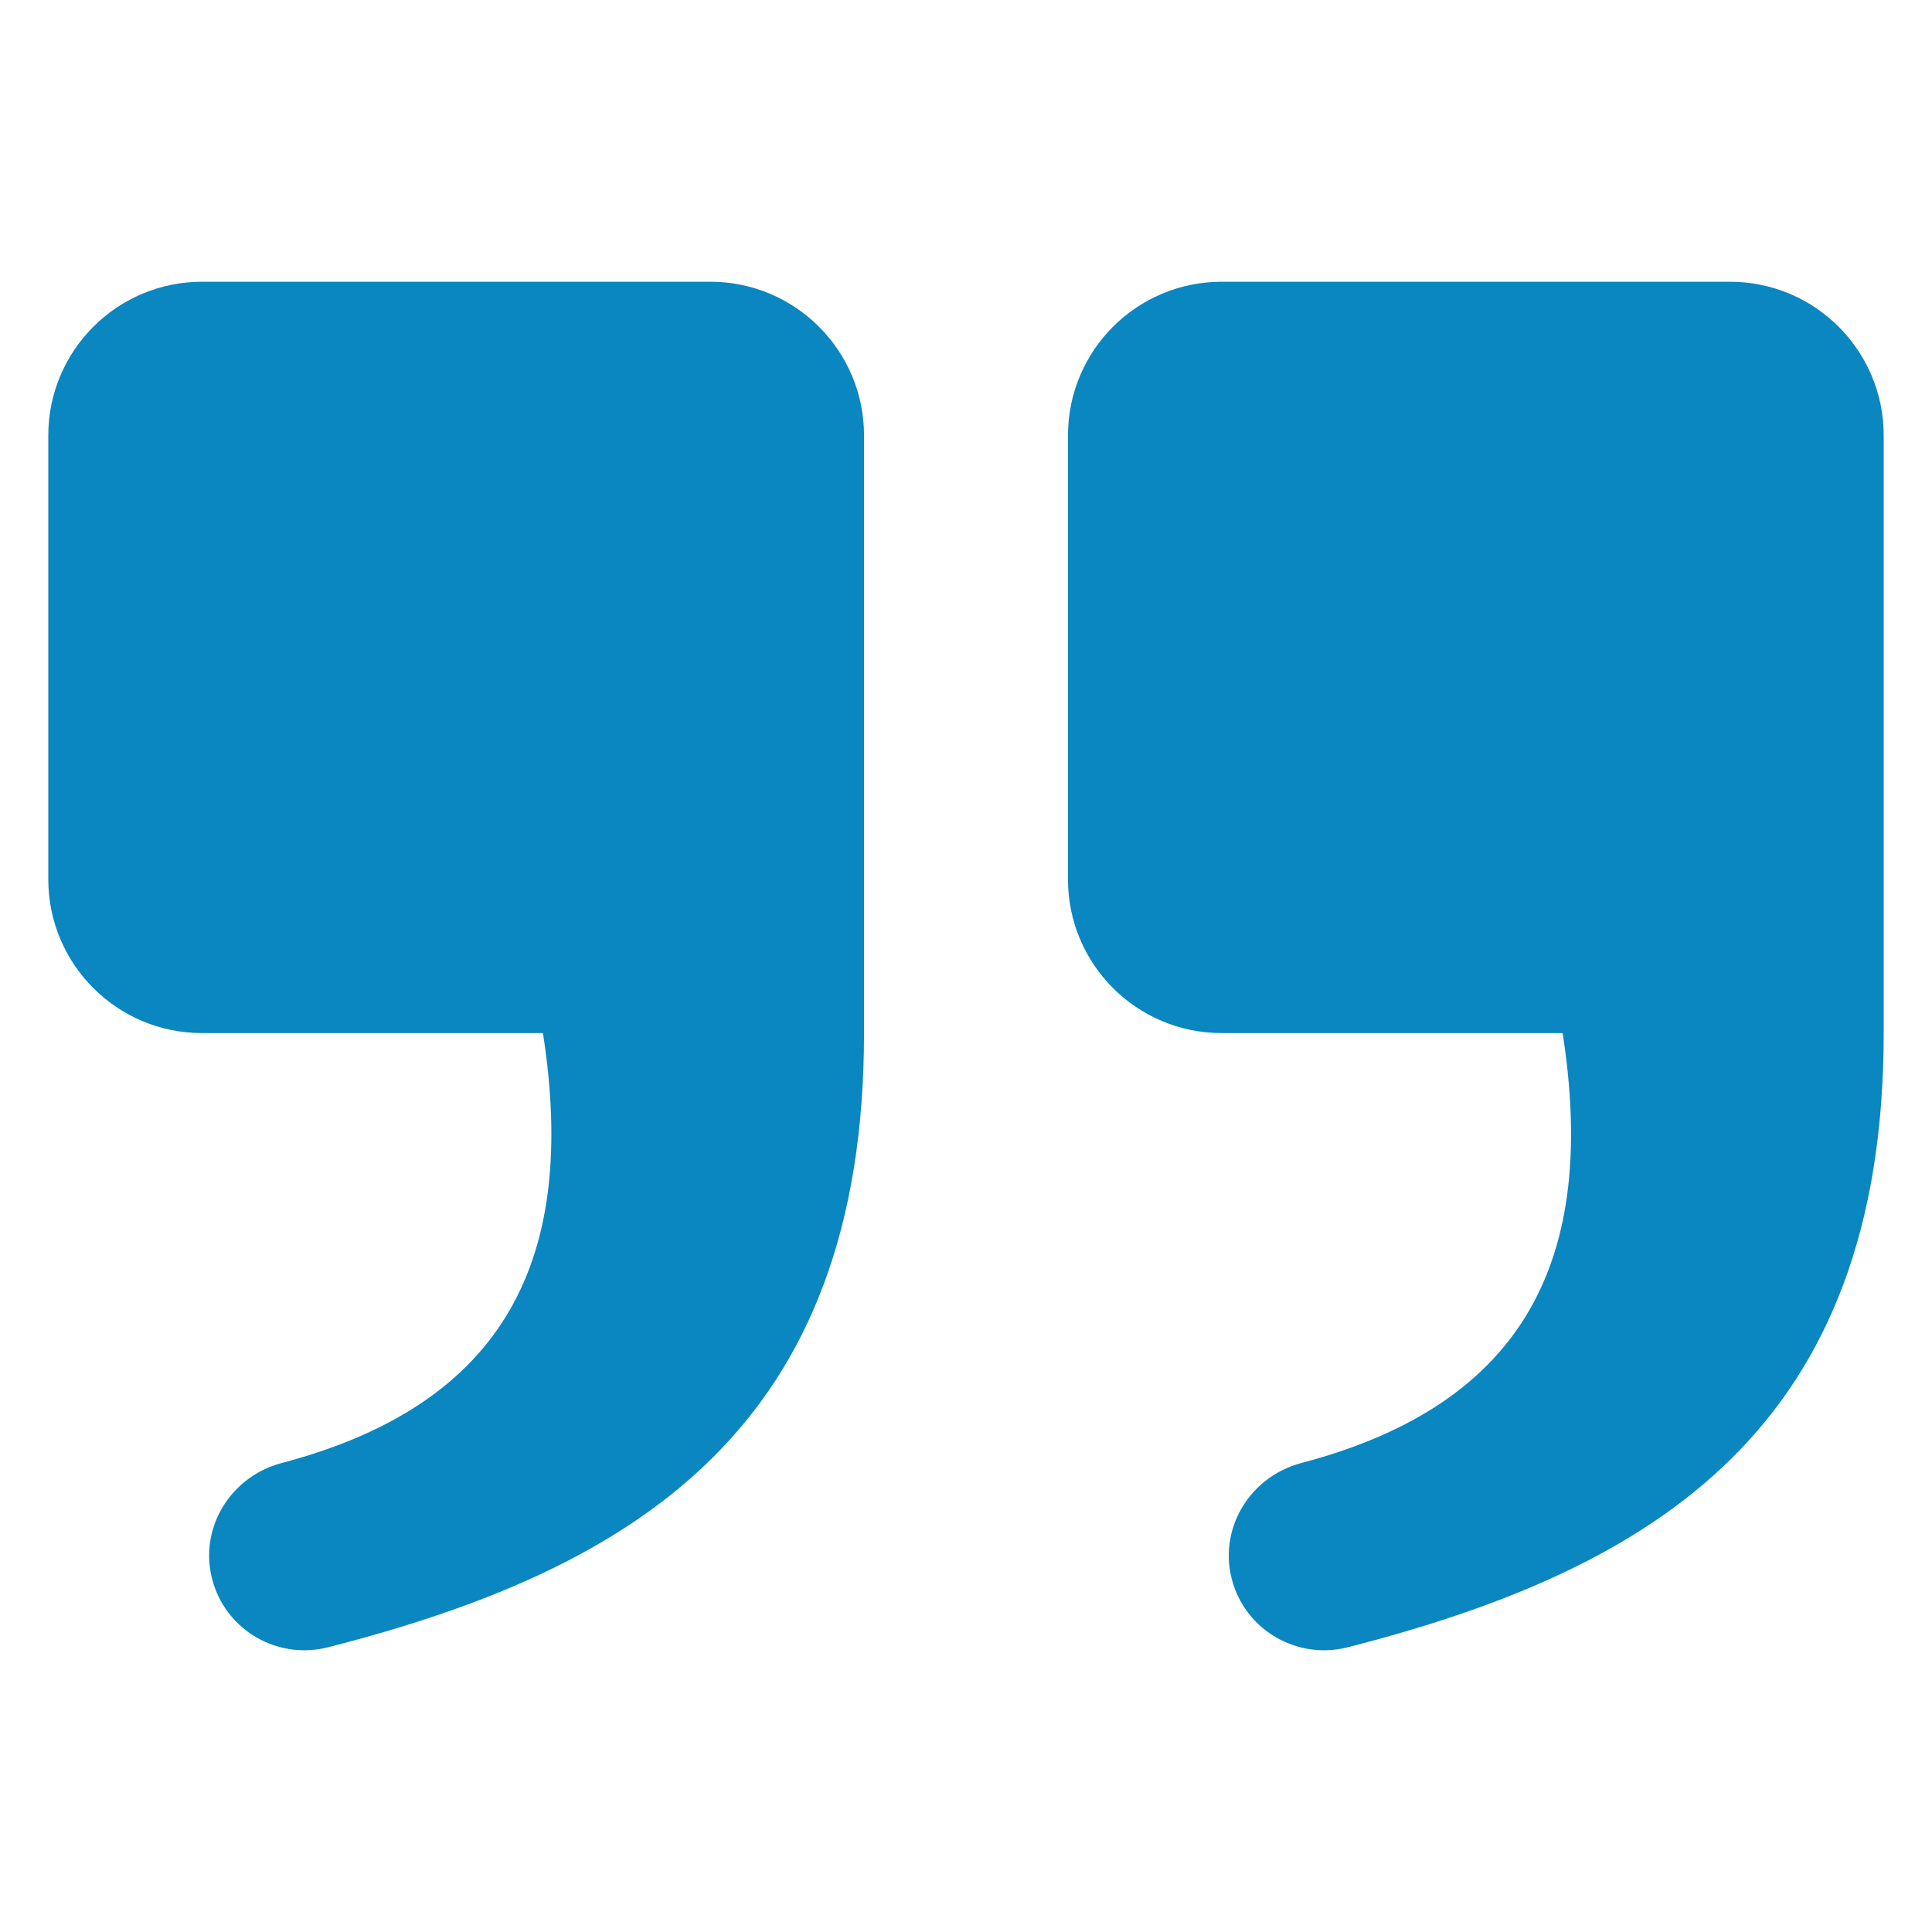
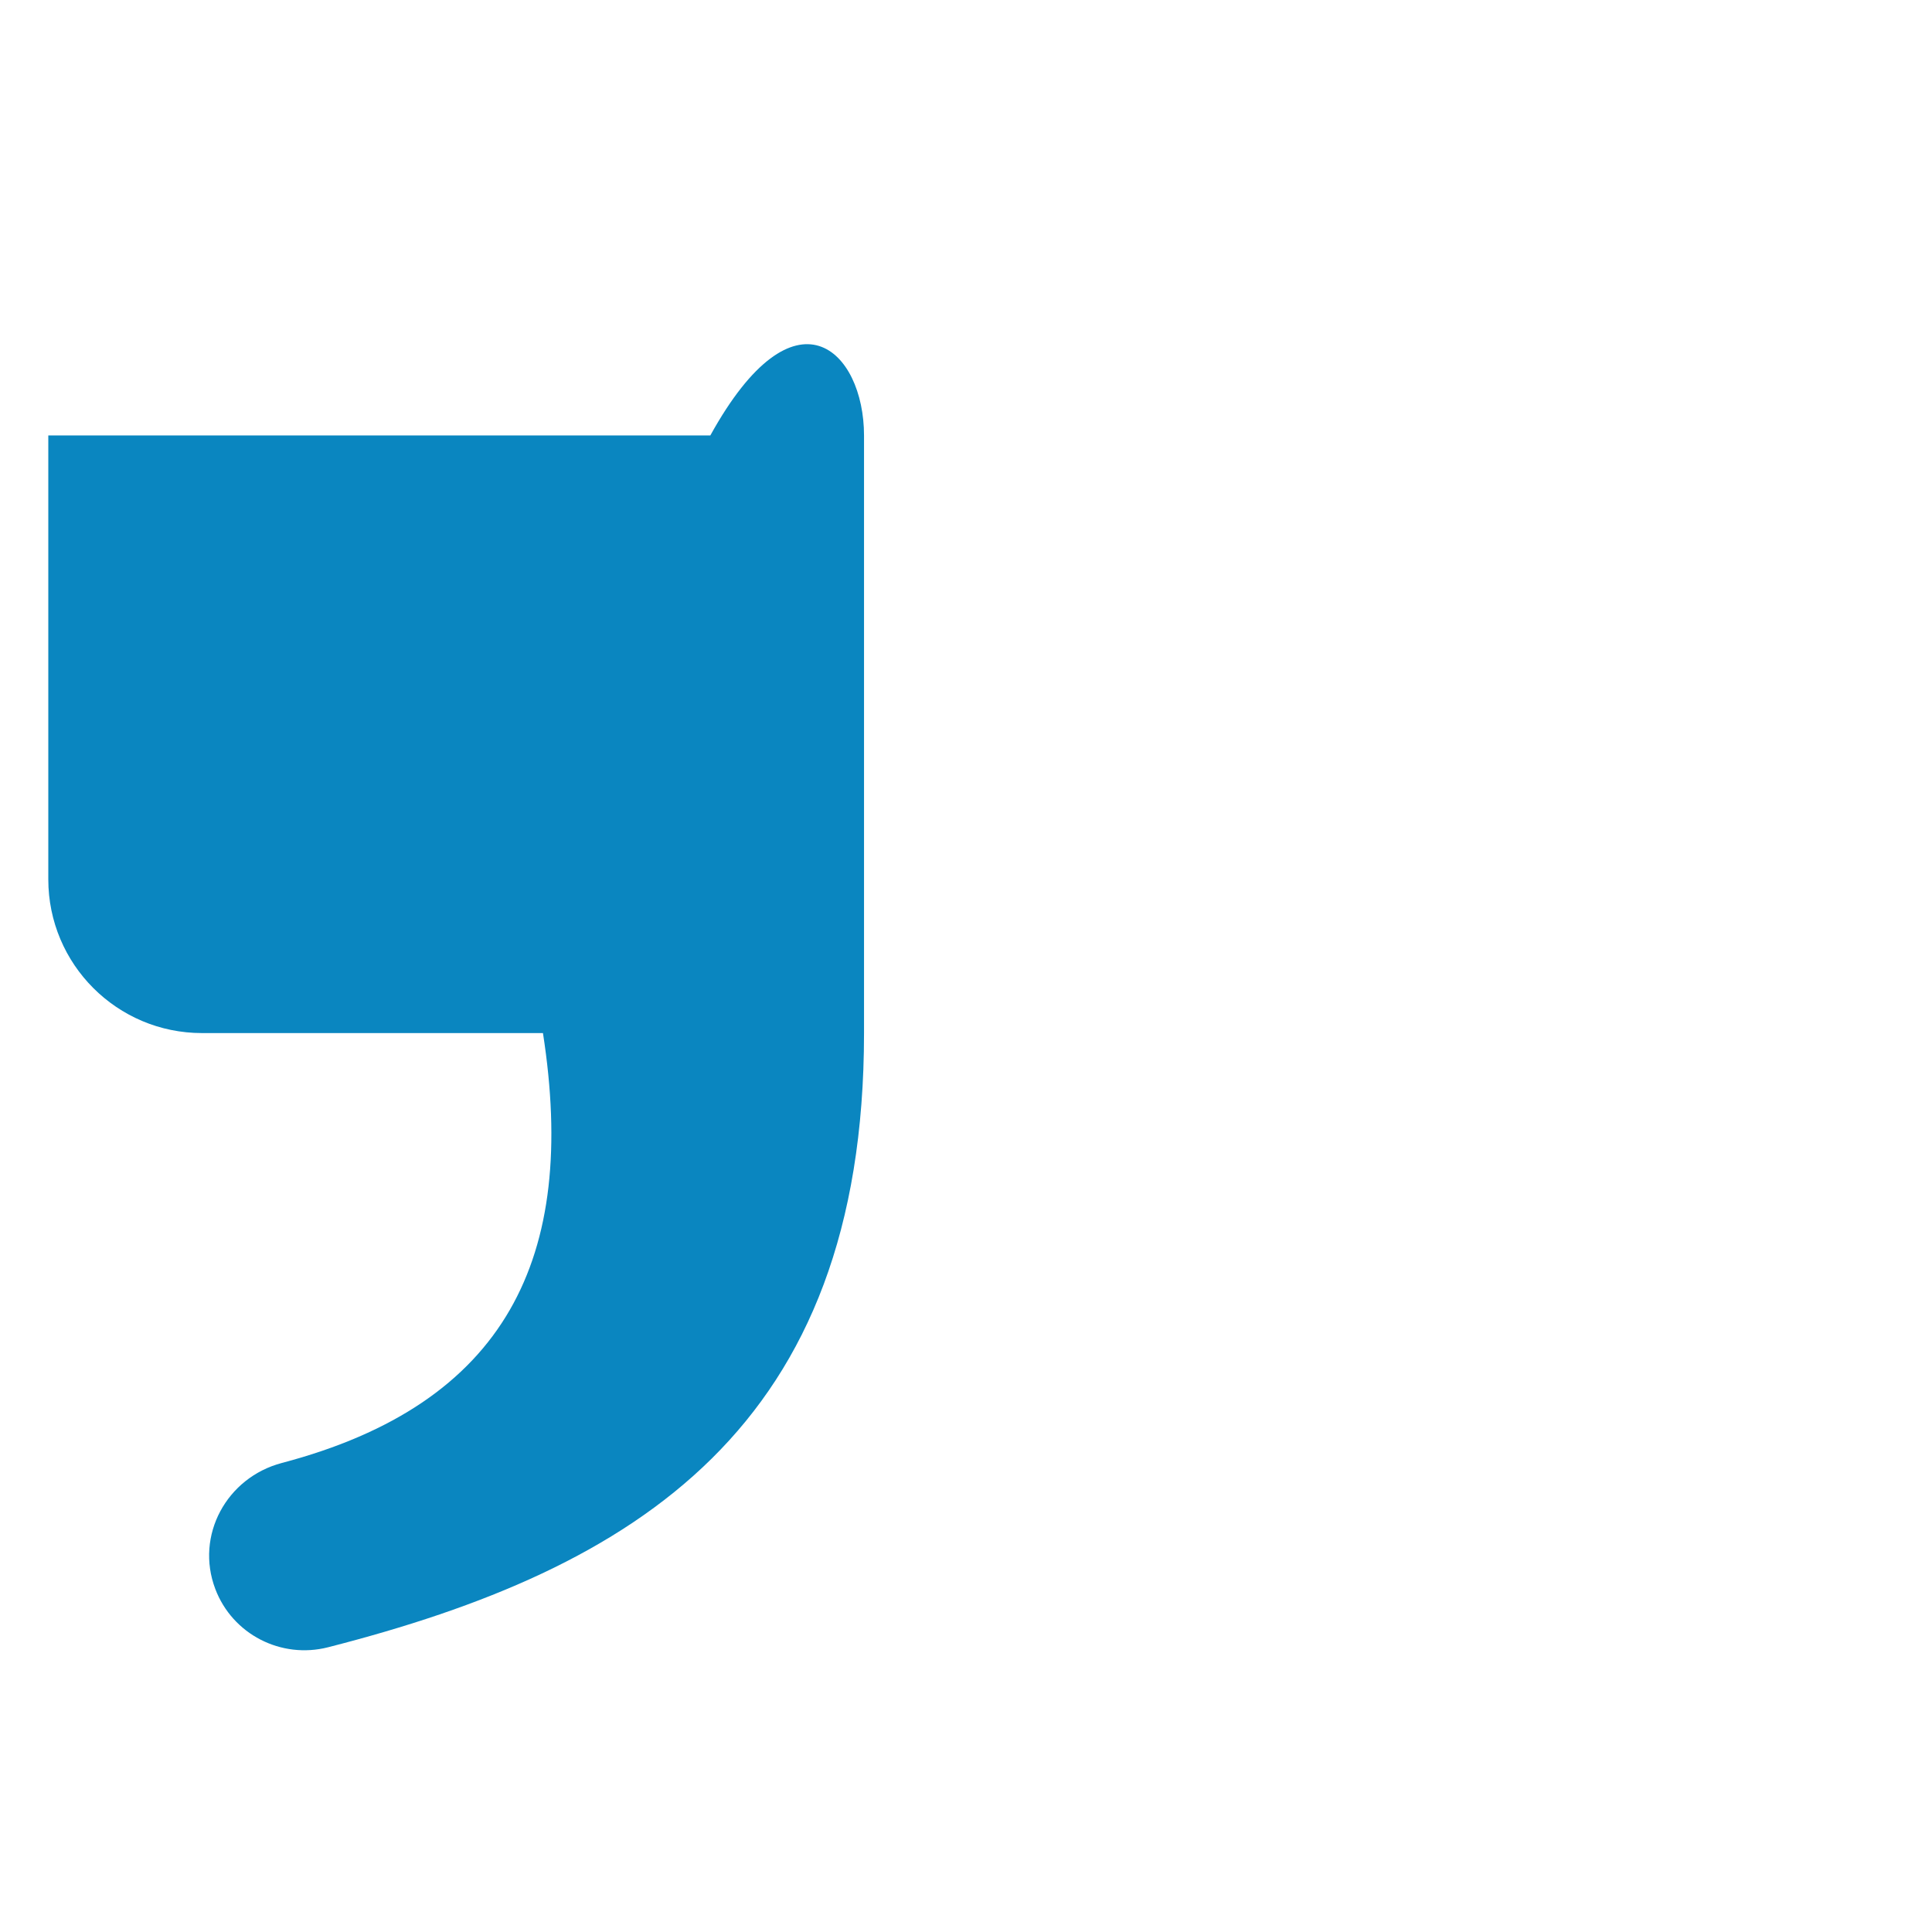
<svg xmlns="http://www.w3.org/2000/svg" width="60" height="60" viewBox="0 0 60 60" fill="none">
-   <path d="M26.833 13.523V32.083C26.833 44.336 19.771 48.707 10.19 51.157C8.73 51.53 7.219 50.755 6.686 49.346C6.057 47.686 7.036 45.887 8.752 45.434C15.722 43.595 17.949 39.068 16.862 32.083H6.273C3.637 32.083 1.5 29.946 1.5 27.309V13.523C1.5 10.887 3.637 8.75 6.273 8.75H22.06C24.696 8.75 26.833 10.887 26.833 13.523Z" fill="#0A86C0" />
-   <path d="M58.5 13.523V32.083C58.5 44.336 51.438 48.707 41.857 51.157C40.397 51.53 38.886 50.755 38.352 49.346C37.723 47.686 38.702 45.887 40.419 45.434C47.389 43.595 49.616 39.068 48.529 32.083H37.94C35.304 32.083 33.167 29.946 33.167 27.309V13.523C33.167 10.887 35.304 8.75 37.94 8.75H53.727C56.363 8.75 58.5 10.887 58.5 13.523Z" fill="#0A86C0" />
+   <path d="M26.833 13.523V32.083C26.833 44.336 19.771 48.707 10.19 51.157C8.73 51.53 7.219 50.755 6.686 49.346C6.057 47.686 7.036 45.887 8.752 45.434C15.722 43.595 17.949 39.068 16.862 32.083H6.273C3.637 32.083 1.5 29.946 1.5 27.309V13.523H22.06C24.696 8.75 26.833 10.887 26.833 13.523Z" fill="#0A86C0" />
</svg>